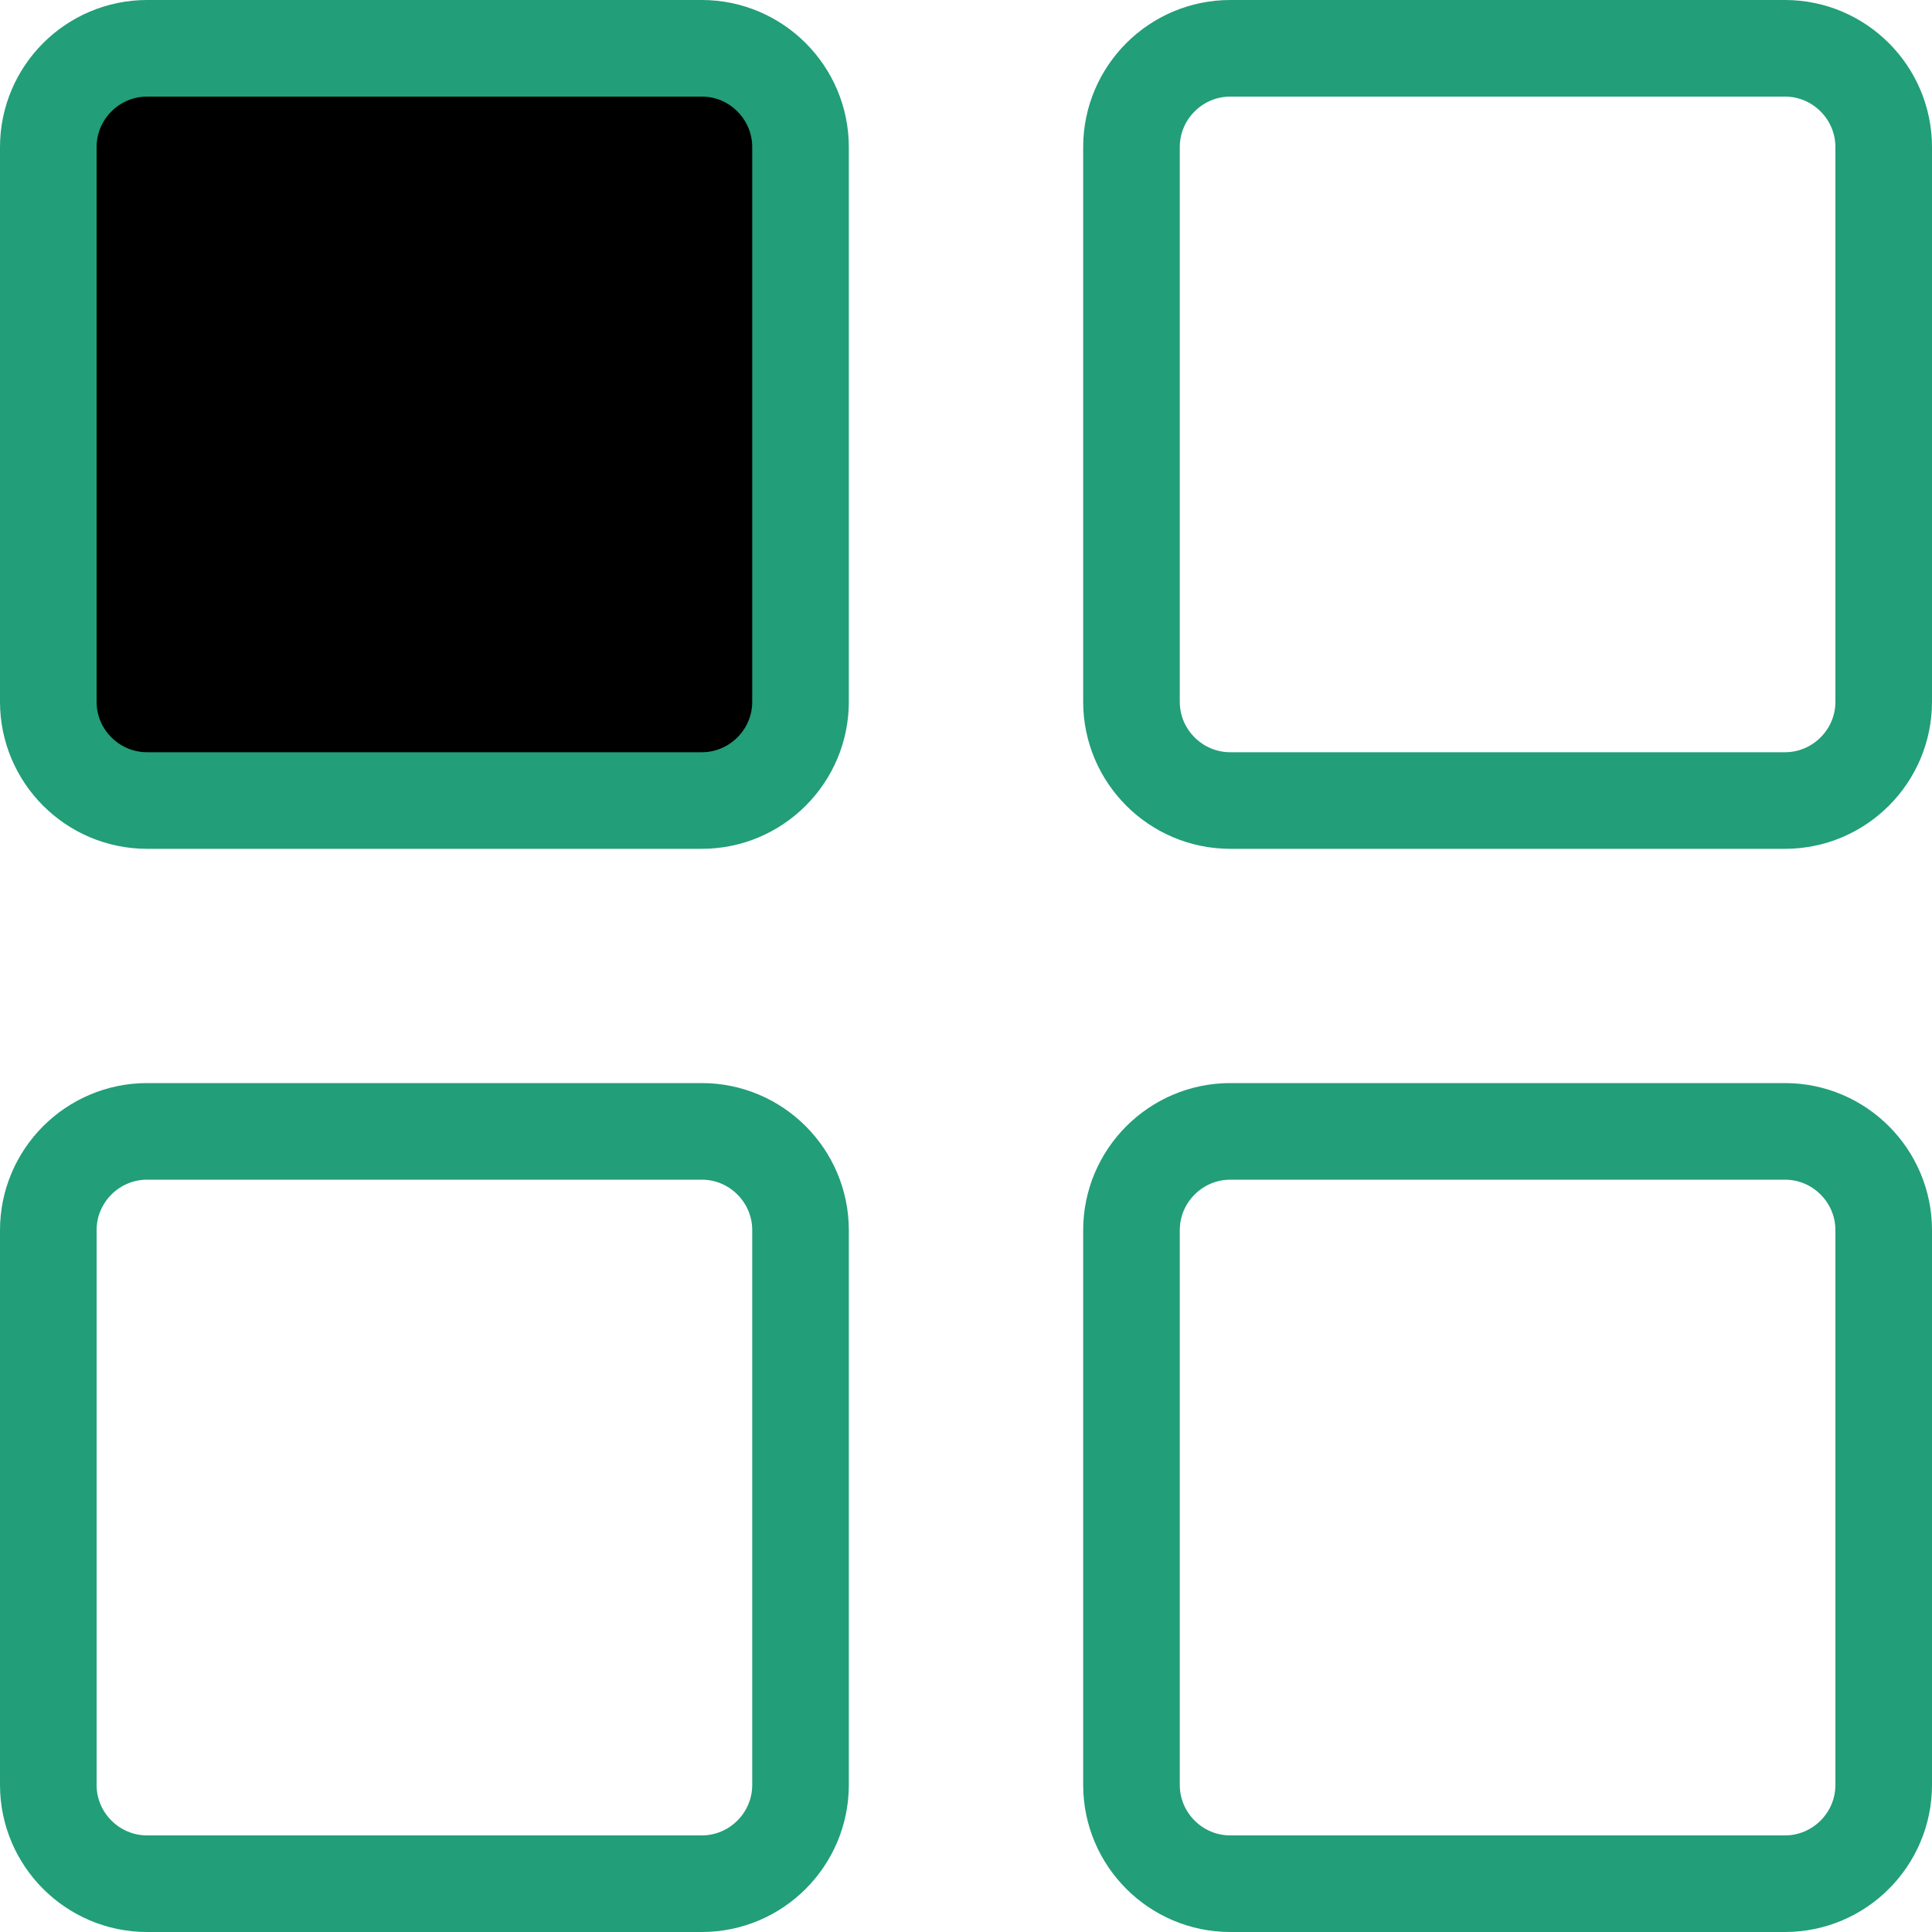
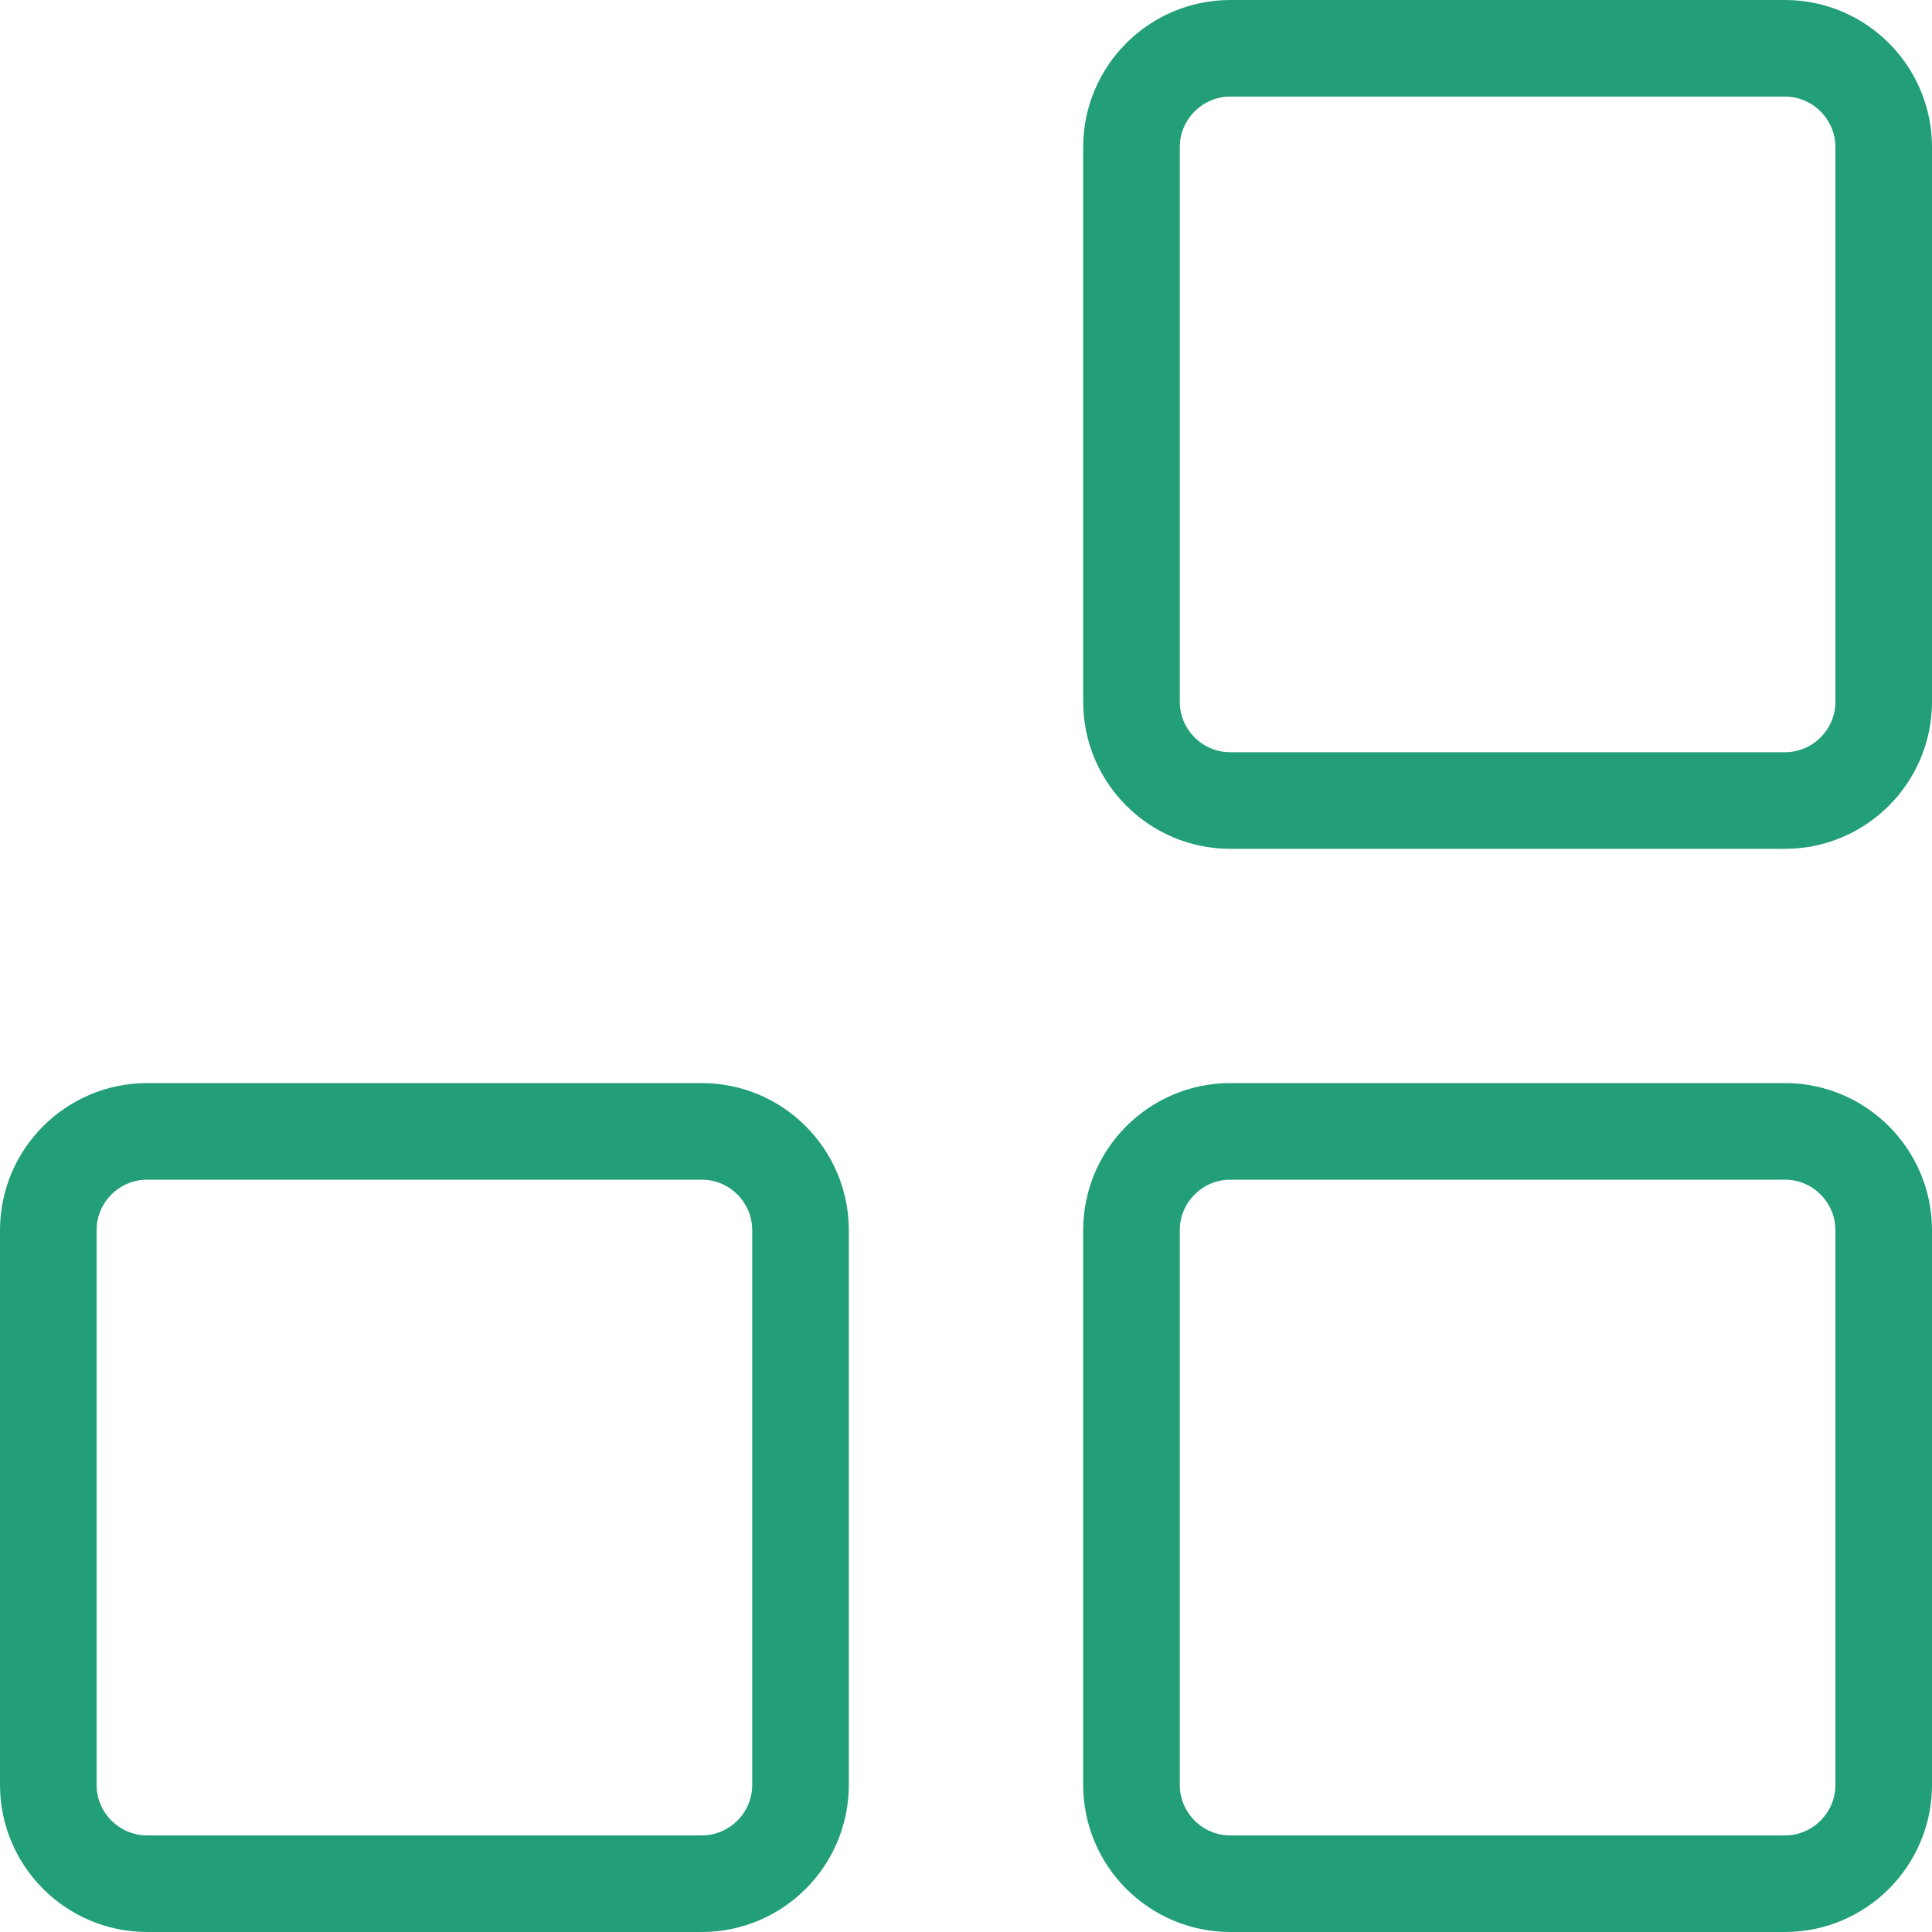
<svg xmlns="http://www.w3.org/2000/svg" width="20" height="20" viewBox="0 0 20 20" fill="none">
-   <path d="M1.523 0.5H7.265C7.828 0.5 8.287 0.959 8.287 1.523C8.287 1.523 8.287 1.523 8.287 1.523V7.265C8.287 7.828 7.828 8.287 7.265 8.287H1.523C0.959 8.287 0.5 7.828 0.5 7.265V1.523C0.5 0.959 0.959 0.5 1.523 0.5Z" fill="currentColor" stroke="#229E79" />
  <path d="M12.736 0.5H18.478C19.041 0.5 19.5 0.959 19.5 1.523V7.265C19.5 7.828 19.041 8.287 18.478 8.287H12.736C12.172 8.287 11.713 7.828 11.713 7.265V1.523C11.713 0.959 12.172 0.5 12.736 0.5Z" fill="none" stroke="#229E79" />
  <path d="M1.523 11.712H7.265C7.828 11.712 8.287 12.171 8.287 12.735C8.287 12.735 8.287 12.735 8.287 12.735V18.477C8.287 19.041 7.828 19.5 7.265 19.5H1.523C0.959 19.5 0.5 19.041 0.5 18.477V12.735C0.5 12.171 0.959 11.712 1.523 11.712Z" fill="none" stroke="#229E79" />
  <path d="M12.736 11.712H18.478C19.041 11.712 19.5 12.171 19.5 12.735V18.477C19.5 19.041 19.041 19.5 18.478 19.5C18.478 19.5 18.478 19.5 18.478 19.5H12.736C12.172 19.5 11.713 19.041 11.713 18.477V12.735C11.713 12.172 12.172 11.712 12.736 11.712Z" fill="none" stroke="#229E79" />
</svg>